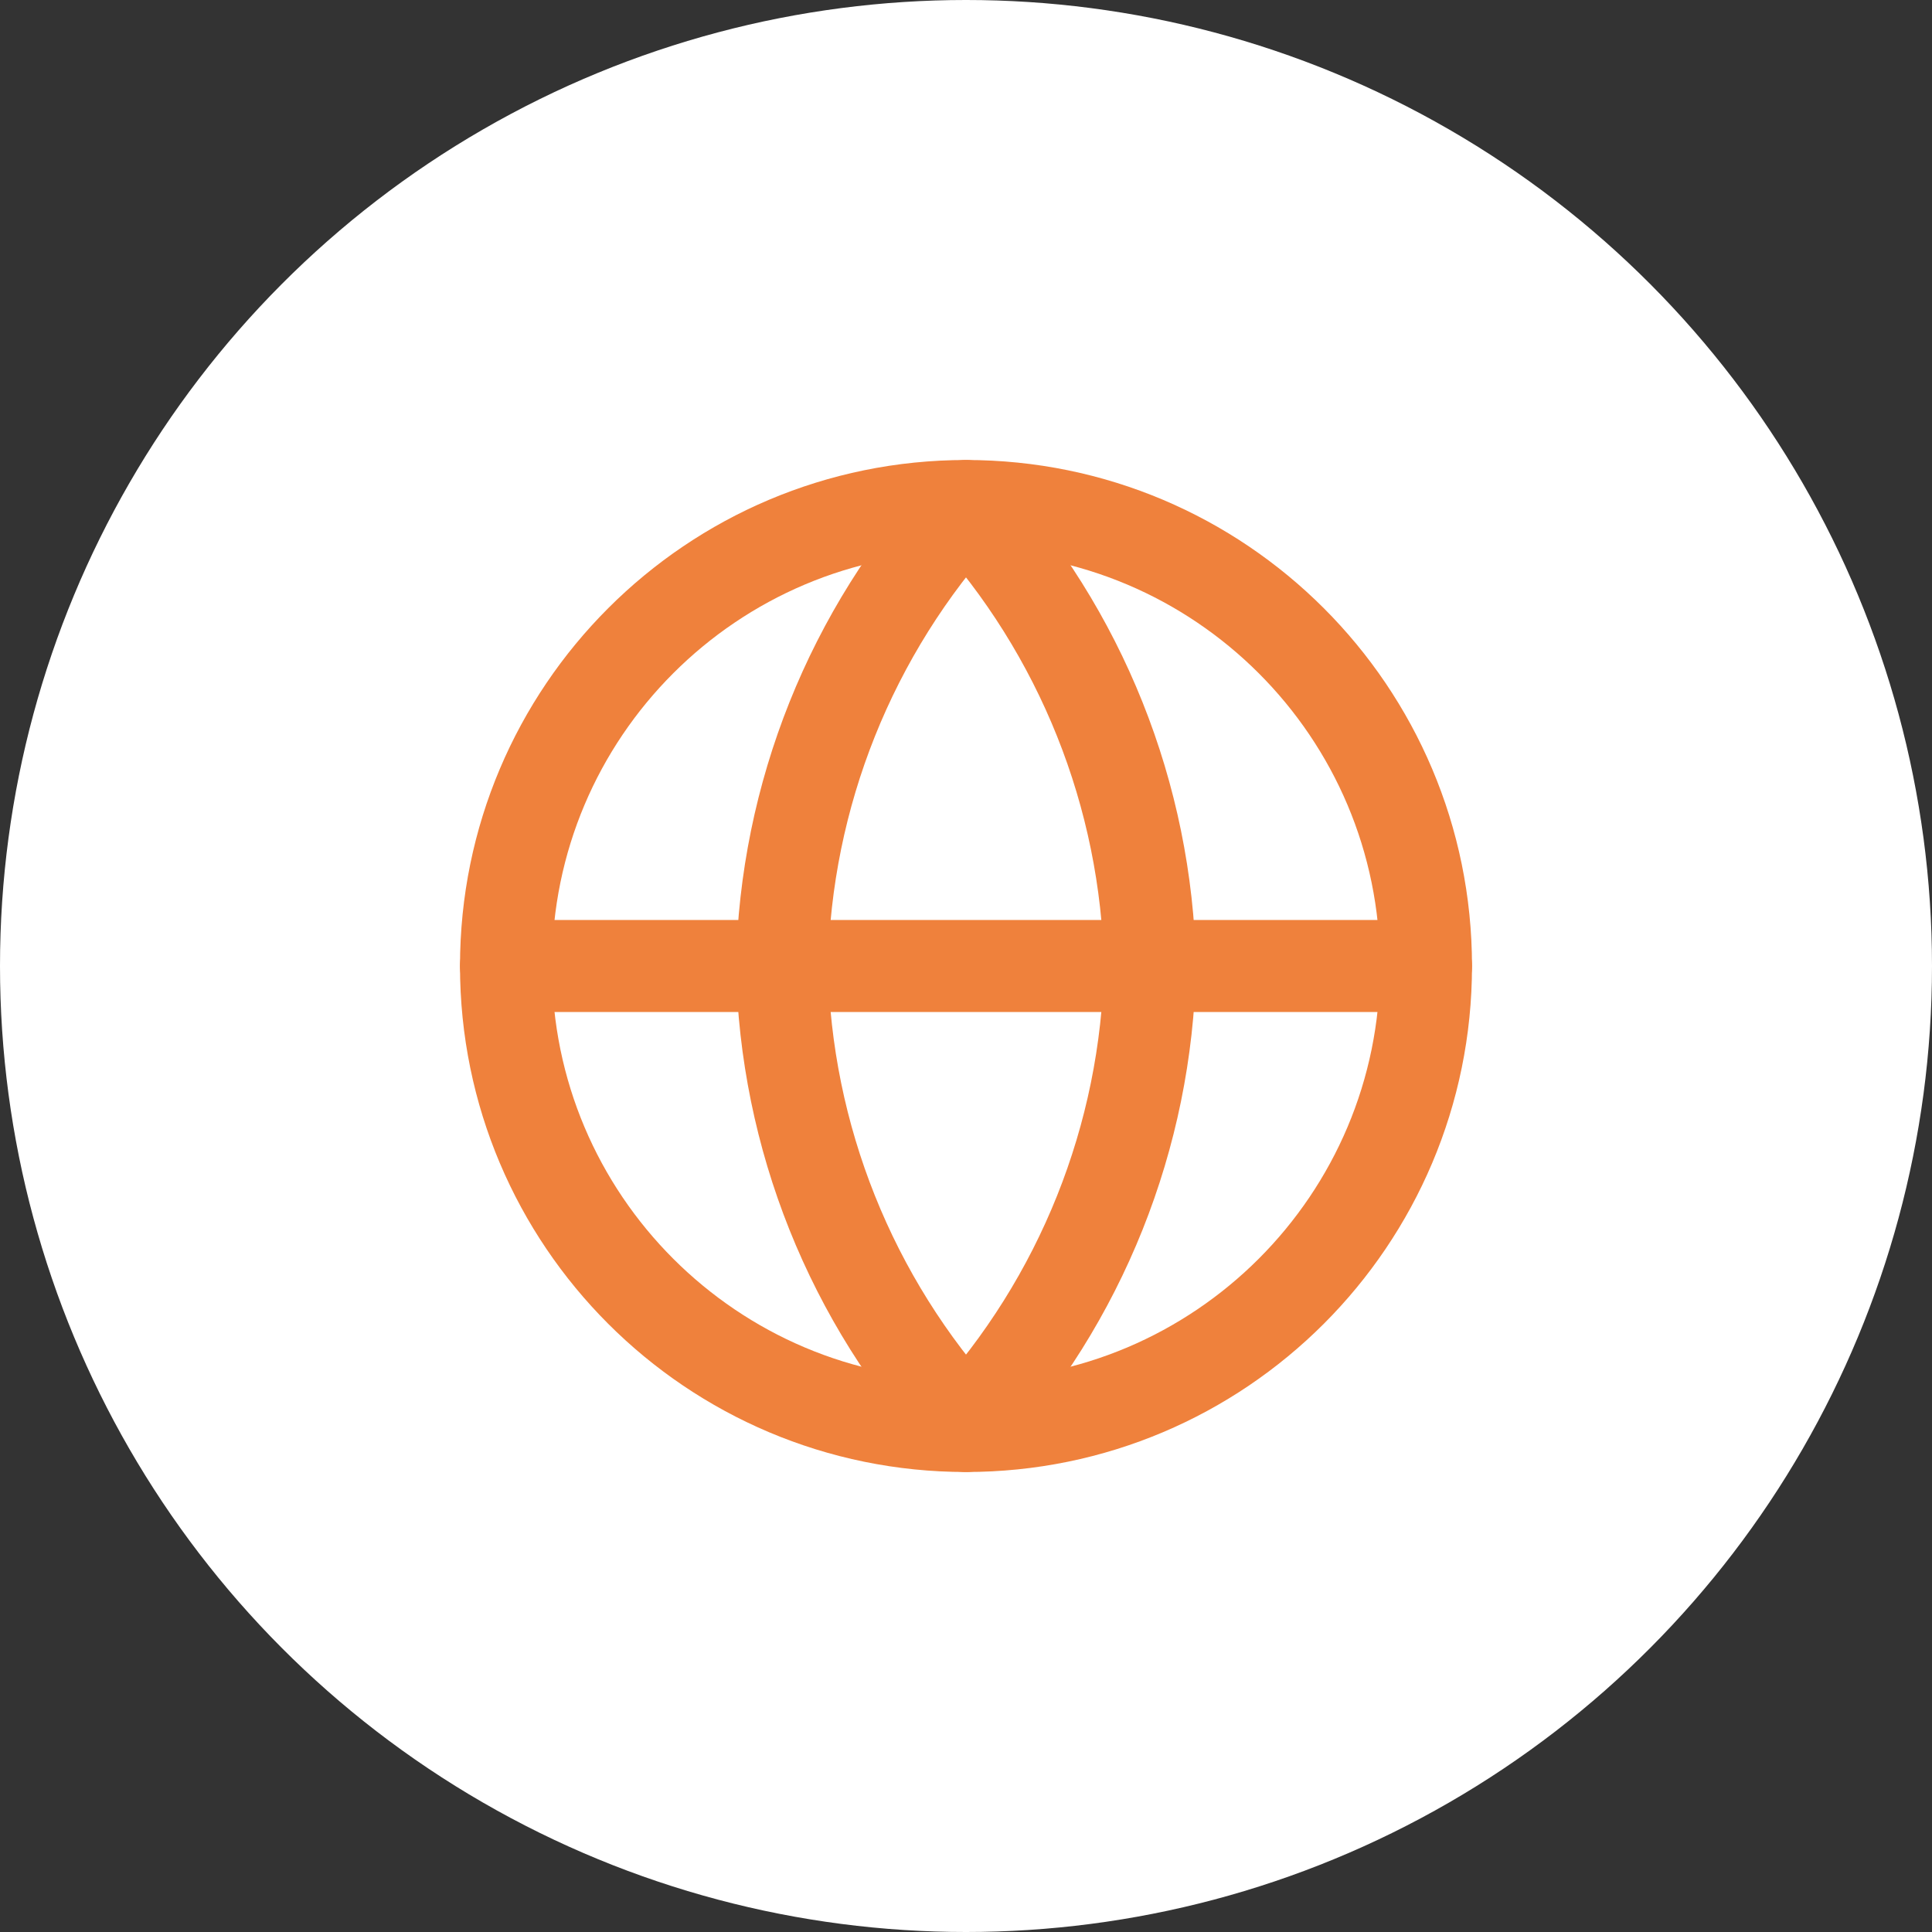
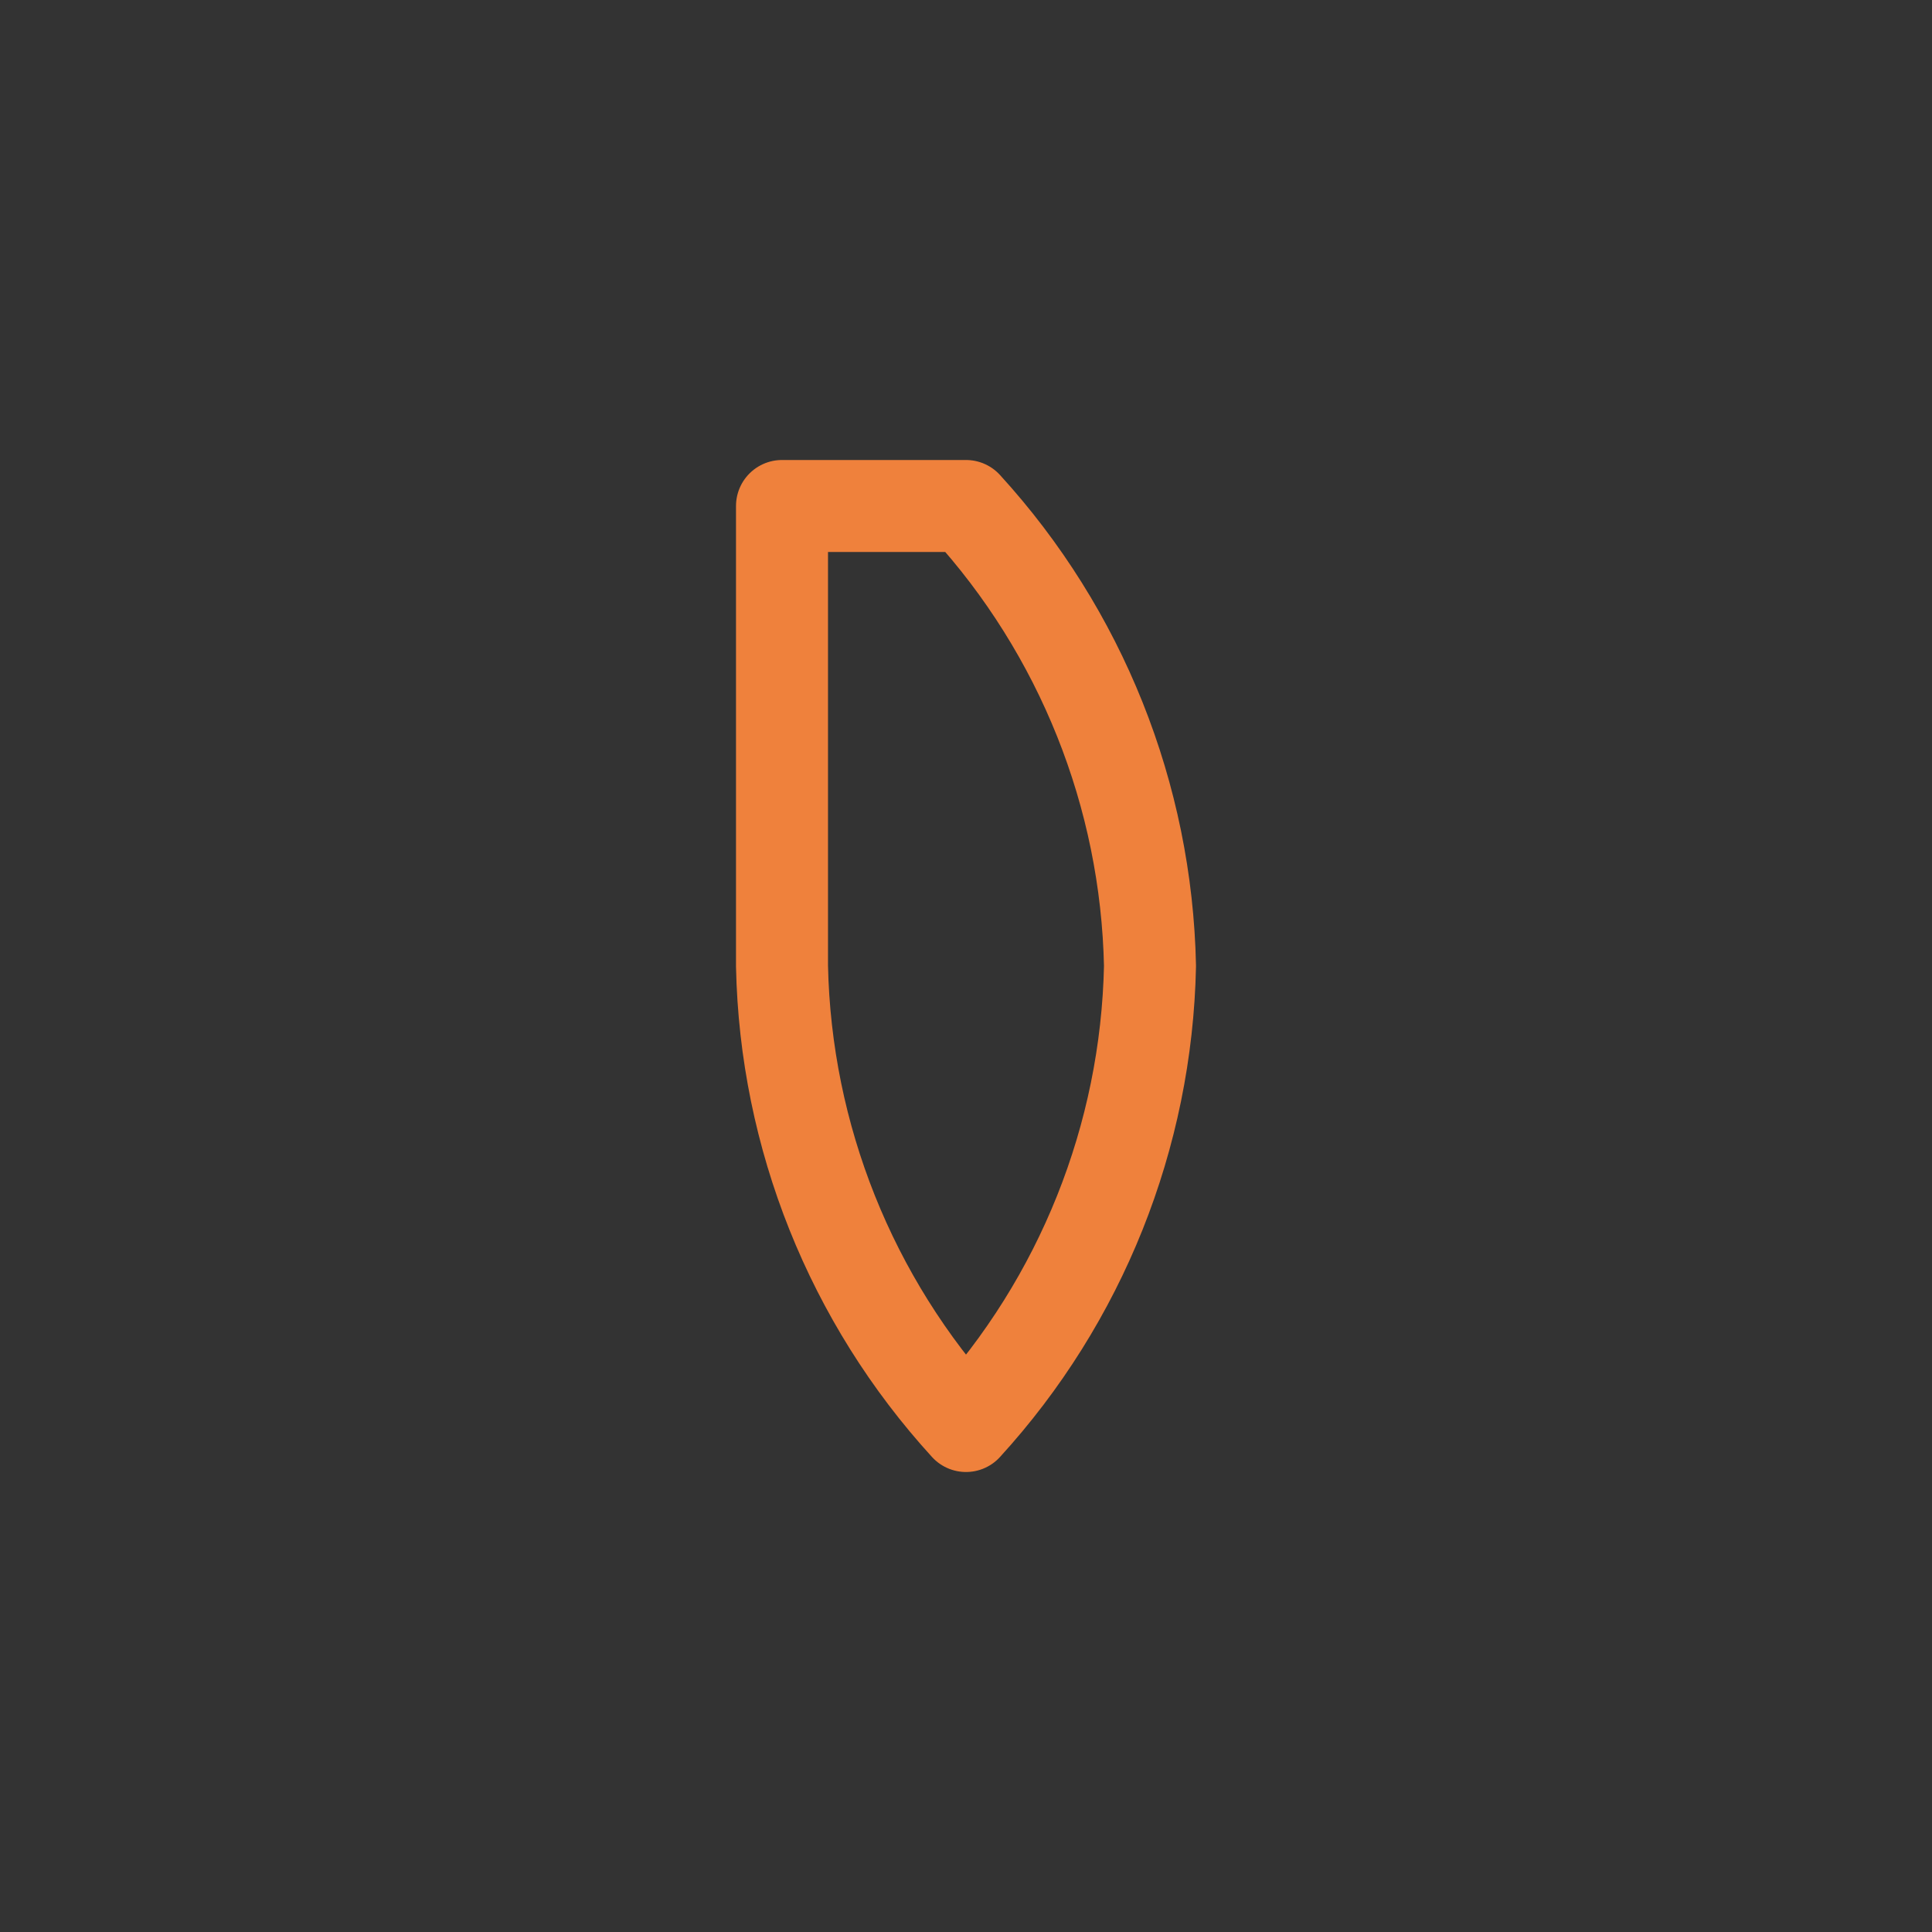
<svg xmlns="http://www.w3.org/2000/svg" width="42" height="42" viewBox="0 0 42 42" fill="none">
  <rect x="0" y="0" width="42" height="42" fill="#333333" stroke="none" />
-   <circle cx="21" cy="21" r="21" fill="white" />
-   <path d="M21 31C26.523 31 31 26.523 31 21C31 15.477 26.523 11 21 11C15.477 11 11 15.477 11 21C11 26.523 15.477 31 21 31Z" stroke="#EF813C" stroke-width="2" stroke-linecap="round" stroke-linejoin="round" />
-   <path d="M11 21H31" stroke="#EF813C" stroke-width="2" stroke-linecap="round" stroke-linejoin="round" />
-   <path d="M21 11C23.501 13.738 24.923 17.292 25 21C24.923 24.708 23.501 28.262 21 31C18.499 28.262 17.077 24.708 17 21C17.077 17.292 18.499 13.738 21 11V11Z" stroke="#EF813C" stroke-width="2" stroke-linecap="round" stroke-linejoin="round" />
+   <path d="M21 11C23.501 13.738 24.923 17.292 25 21C24.923 24.708 23.501 28.262 21 31C18.499 28.262 17.077 24.708 17 21V11Z" stroke="#EF813C" stroke-width="2" stroke-linecap="round" stroke-linejoin="round" />
</svg>